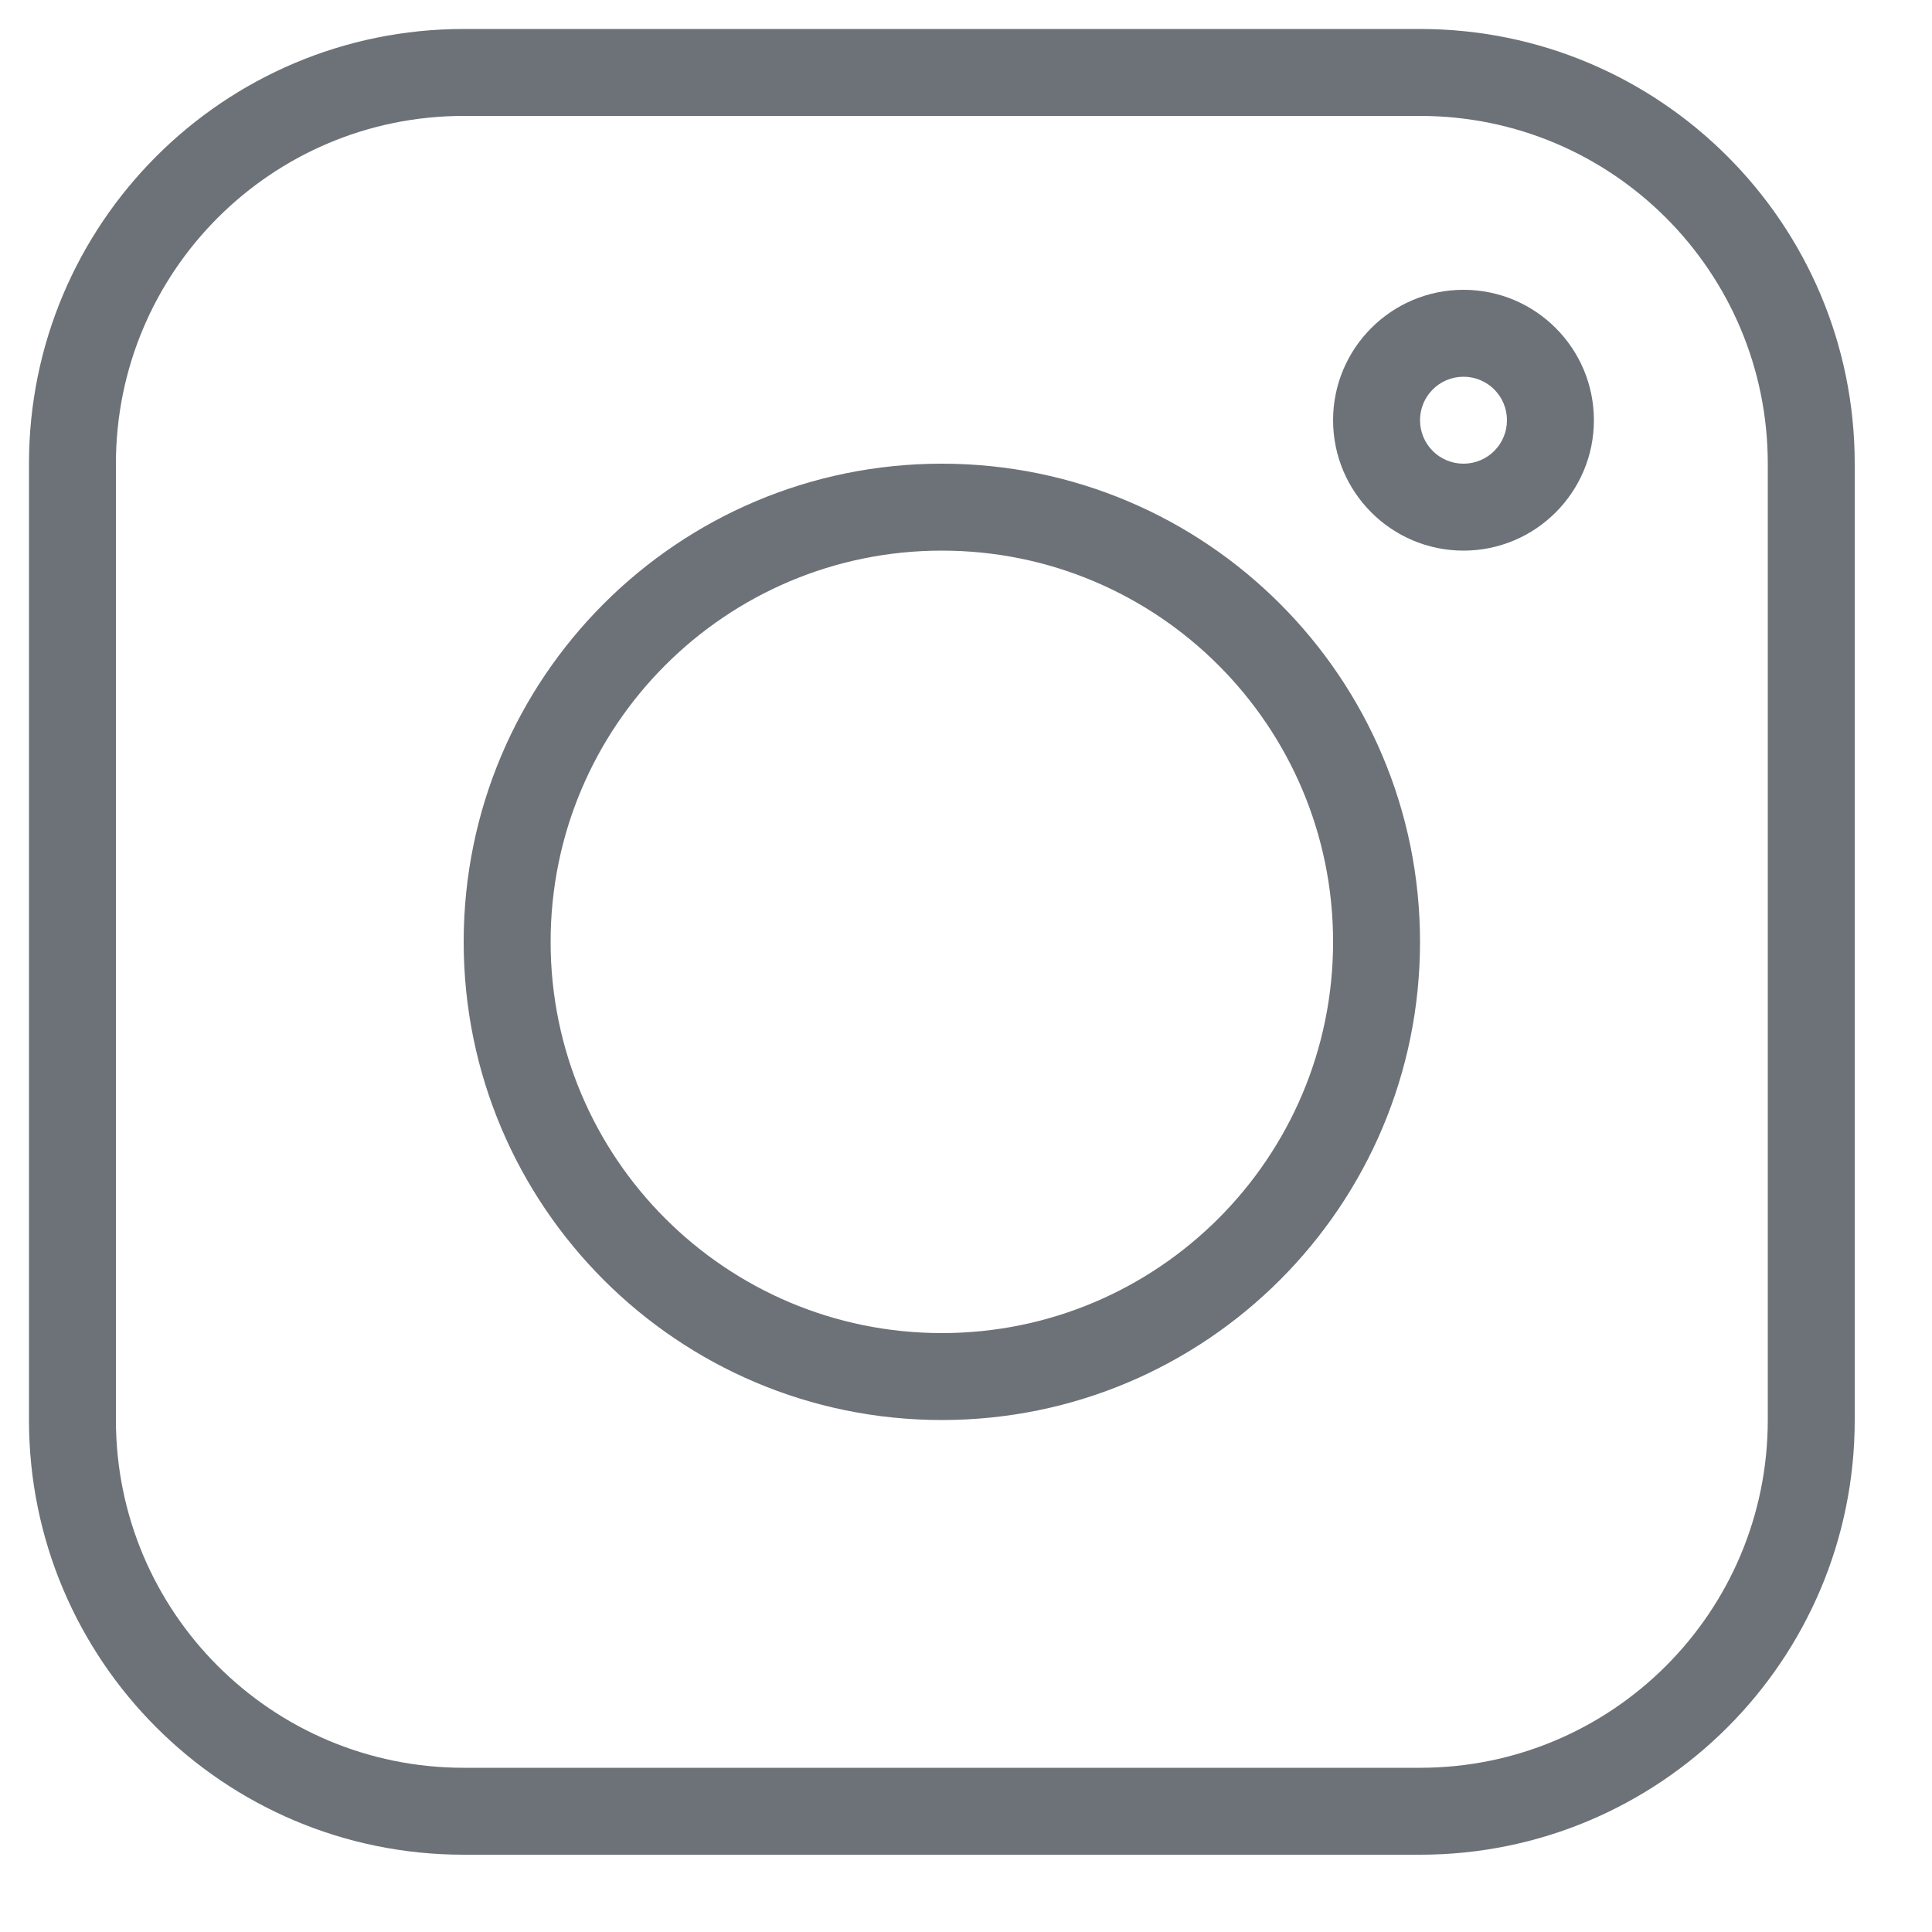
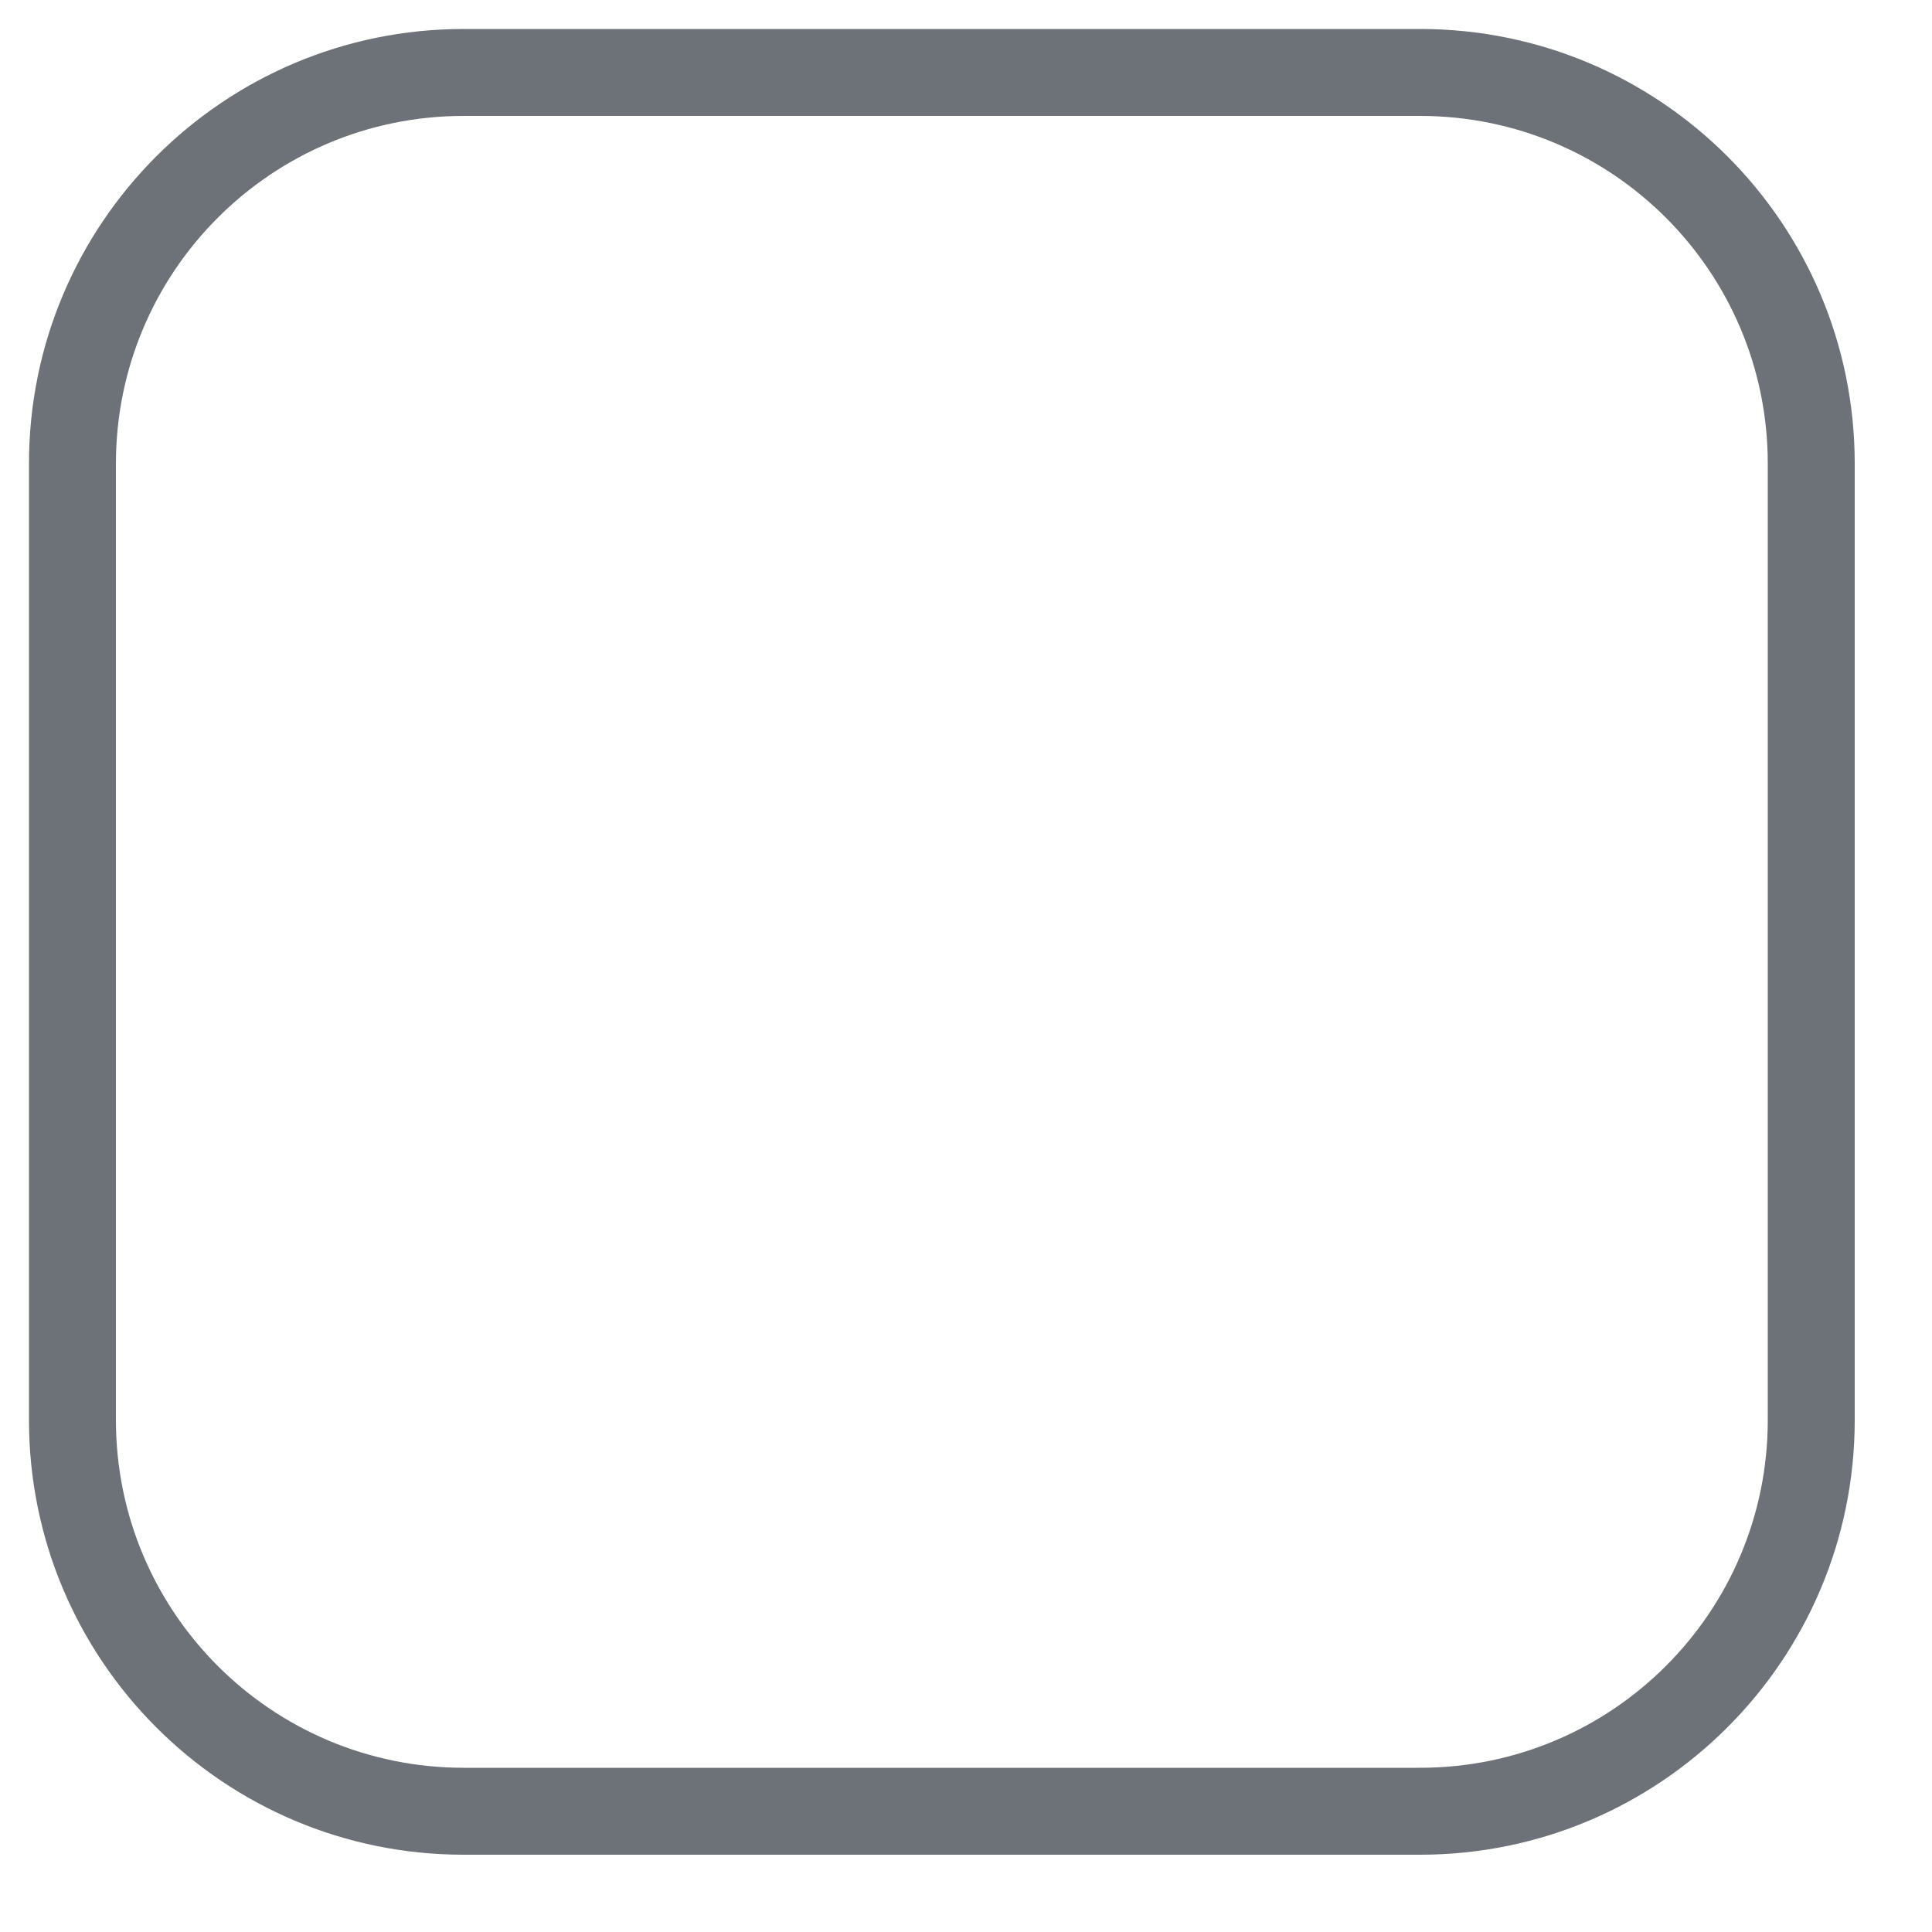
<svg xmlns="http://www.w3.org/2000/svg" width="16px" height="16px" viewBox="0 0 16 16" version="1.1">
  <title>BEB34DB2-5F4D-44B7-B344-E582832DAC27</title>
  <desc>Created with sketchtool.</desc>
  <g id="Page-1" stroke="none" stroke-width="1" fill="none" fill-rule="evenodd">
    <g id="05--BOUTIQUE---Lollapalooza-Jewelry-" transform="translate(-1261, -18)" fill="#6D7278">
      <g id="header">
        <g id="Group-19">
          <g id="Group-2-Copy" transform="translate(1204, 15)">
            <g id="8656203_instagram_application_logo_brand_social-media_icon" transform="translate(56.88, 2.88)">
              <path d="M0.36,3.96 C0.36,1.972 1.972,0.36 3.96,0.36 L11.88,0.36 C13.868,0.36 15.48,1.972 15.48,3.96 L15.48,11.88 C15.48,13.868 13.868,15.48 11.88,15.48 L3.96,15.48 C1.972,15.48 0.36,13.868 0.36,11.88 L0.36,3.96 Z M3.96,1.08 C2.369,1.08 1.08,2.369 1.08,3.96 L1.08,11.88 C1.08,13.471 2.369,14.76 3.96,14.76 L11.88,14.76 C13.471,14.76 14.76,13.471 14.76,11.88 L14.76,3.96 C14.76,2.369 13.471,1.08 11.88,1.08 L3.96,1.08 Z" id="Shape" />
-               <path d="M7.92,4.68 C6.131,4.68 4.68,6.131 4.68,7.92 C4.68,9.709 6.131,11.16 7.92,11.16 C9.709,11.16 11.16,9.709 11.16,7.92 C11.16,6.131 9.709,4.68 7.92,4.68 Z M3.96,7.92 C3.96,5.733 5.733,3.96 7.92,3.96 C10.107,3.96 11.88,5.733 11.88,7.92 C11.88,10.107 10.107,11.88 7.92,11.88 C5.733,11.88 3.96,10.107 3.96,7.92 Z" id="Shape" />
-               <path d="M12.24,3.24 C12.041,3.24 11.88,3.401 11.88,3.6 C11.88,3.799 12.041,3.96 12.24,3.96 C12.439,3.96 12.6,3.799 12.6,3.6 C12.6,3.401 12.439,3.24 12.24,3.24 Z M11.16,3.6 C11.16,3.004 11.644,2.52 12.24,2.52 C12.836,2.52 13.32,3.004 13.32,3.6 C13.32,4.196 12.836,4.68 12.24,4.68 C11.644,4.68 11.16,4.196 11.16,3.6 Z" id="Shape" />
            </g>
          </g>
        </g>
      </g>
    </g>
  </g>
</svg>